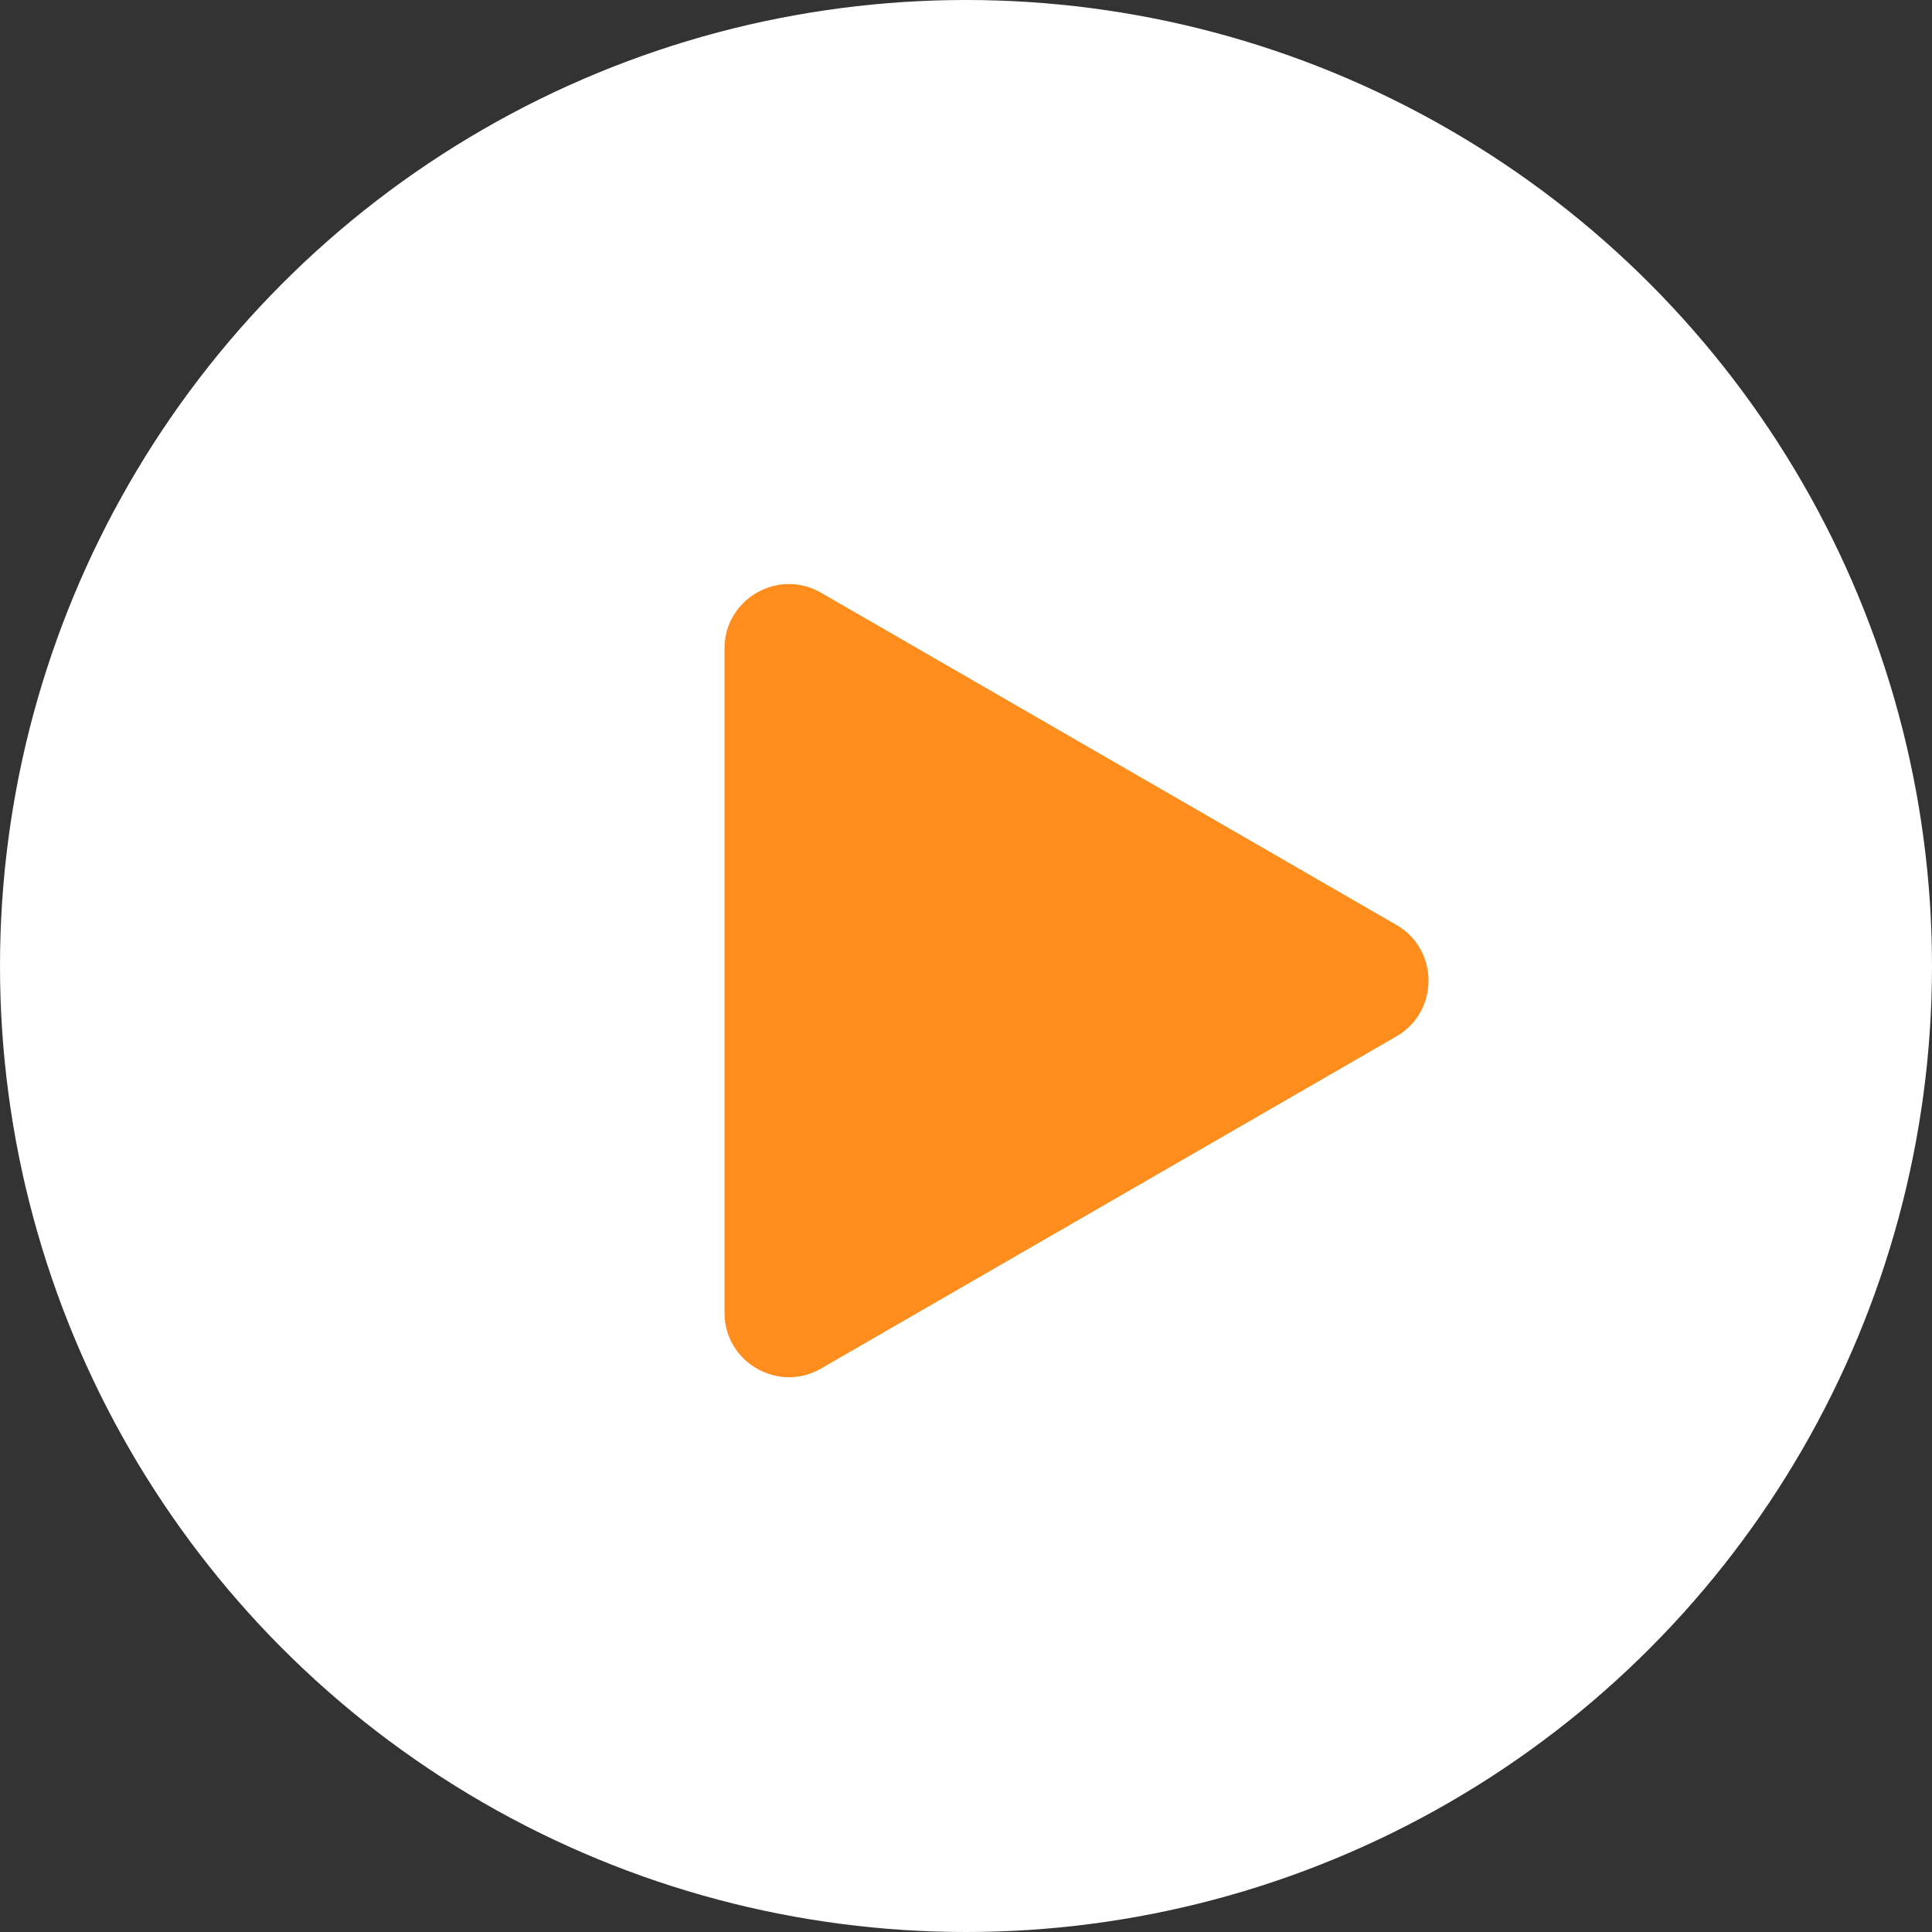
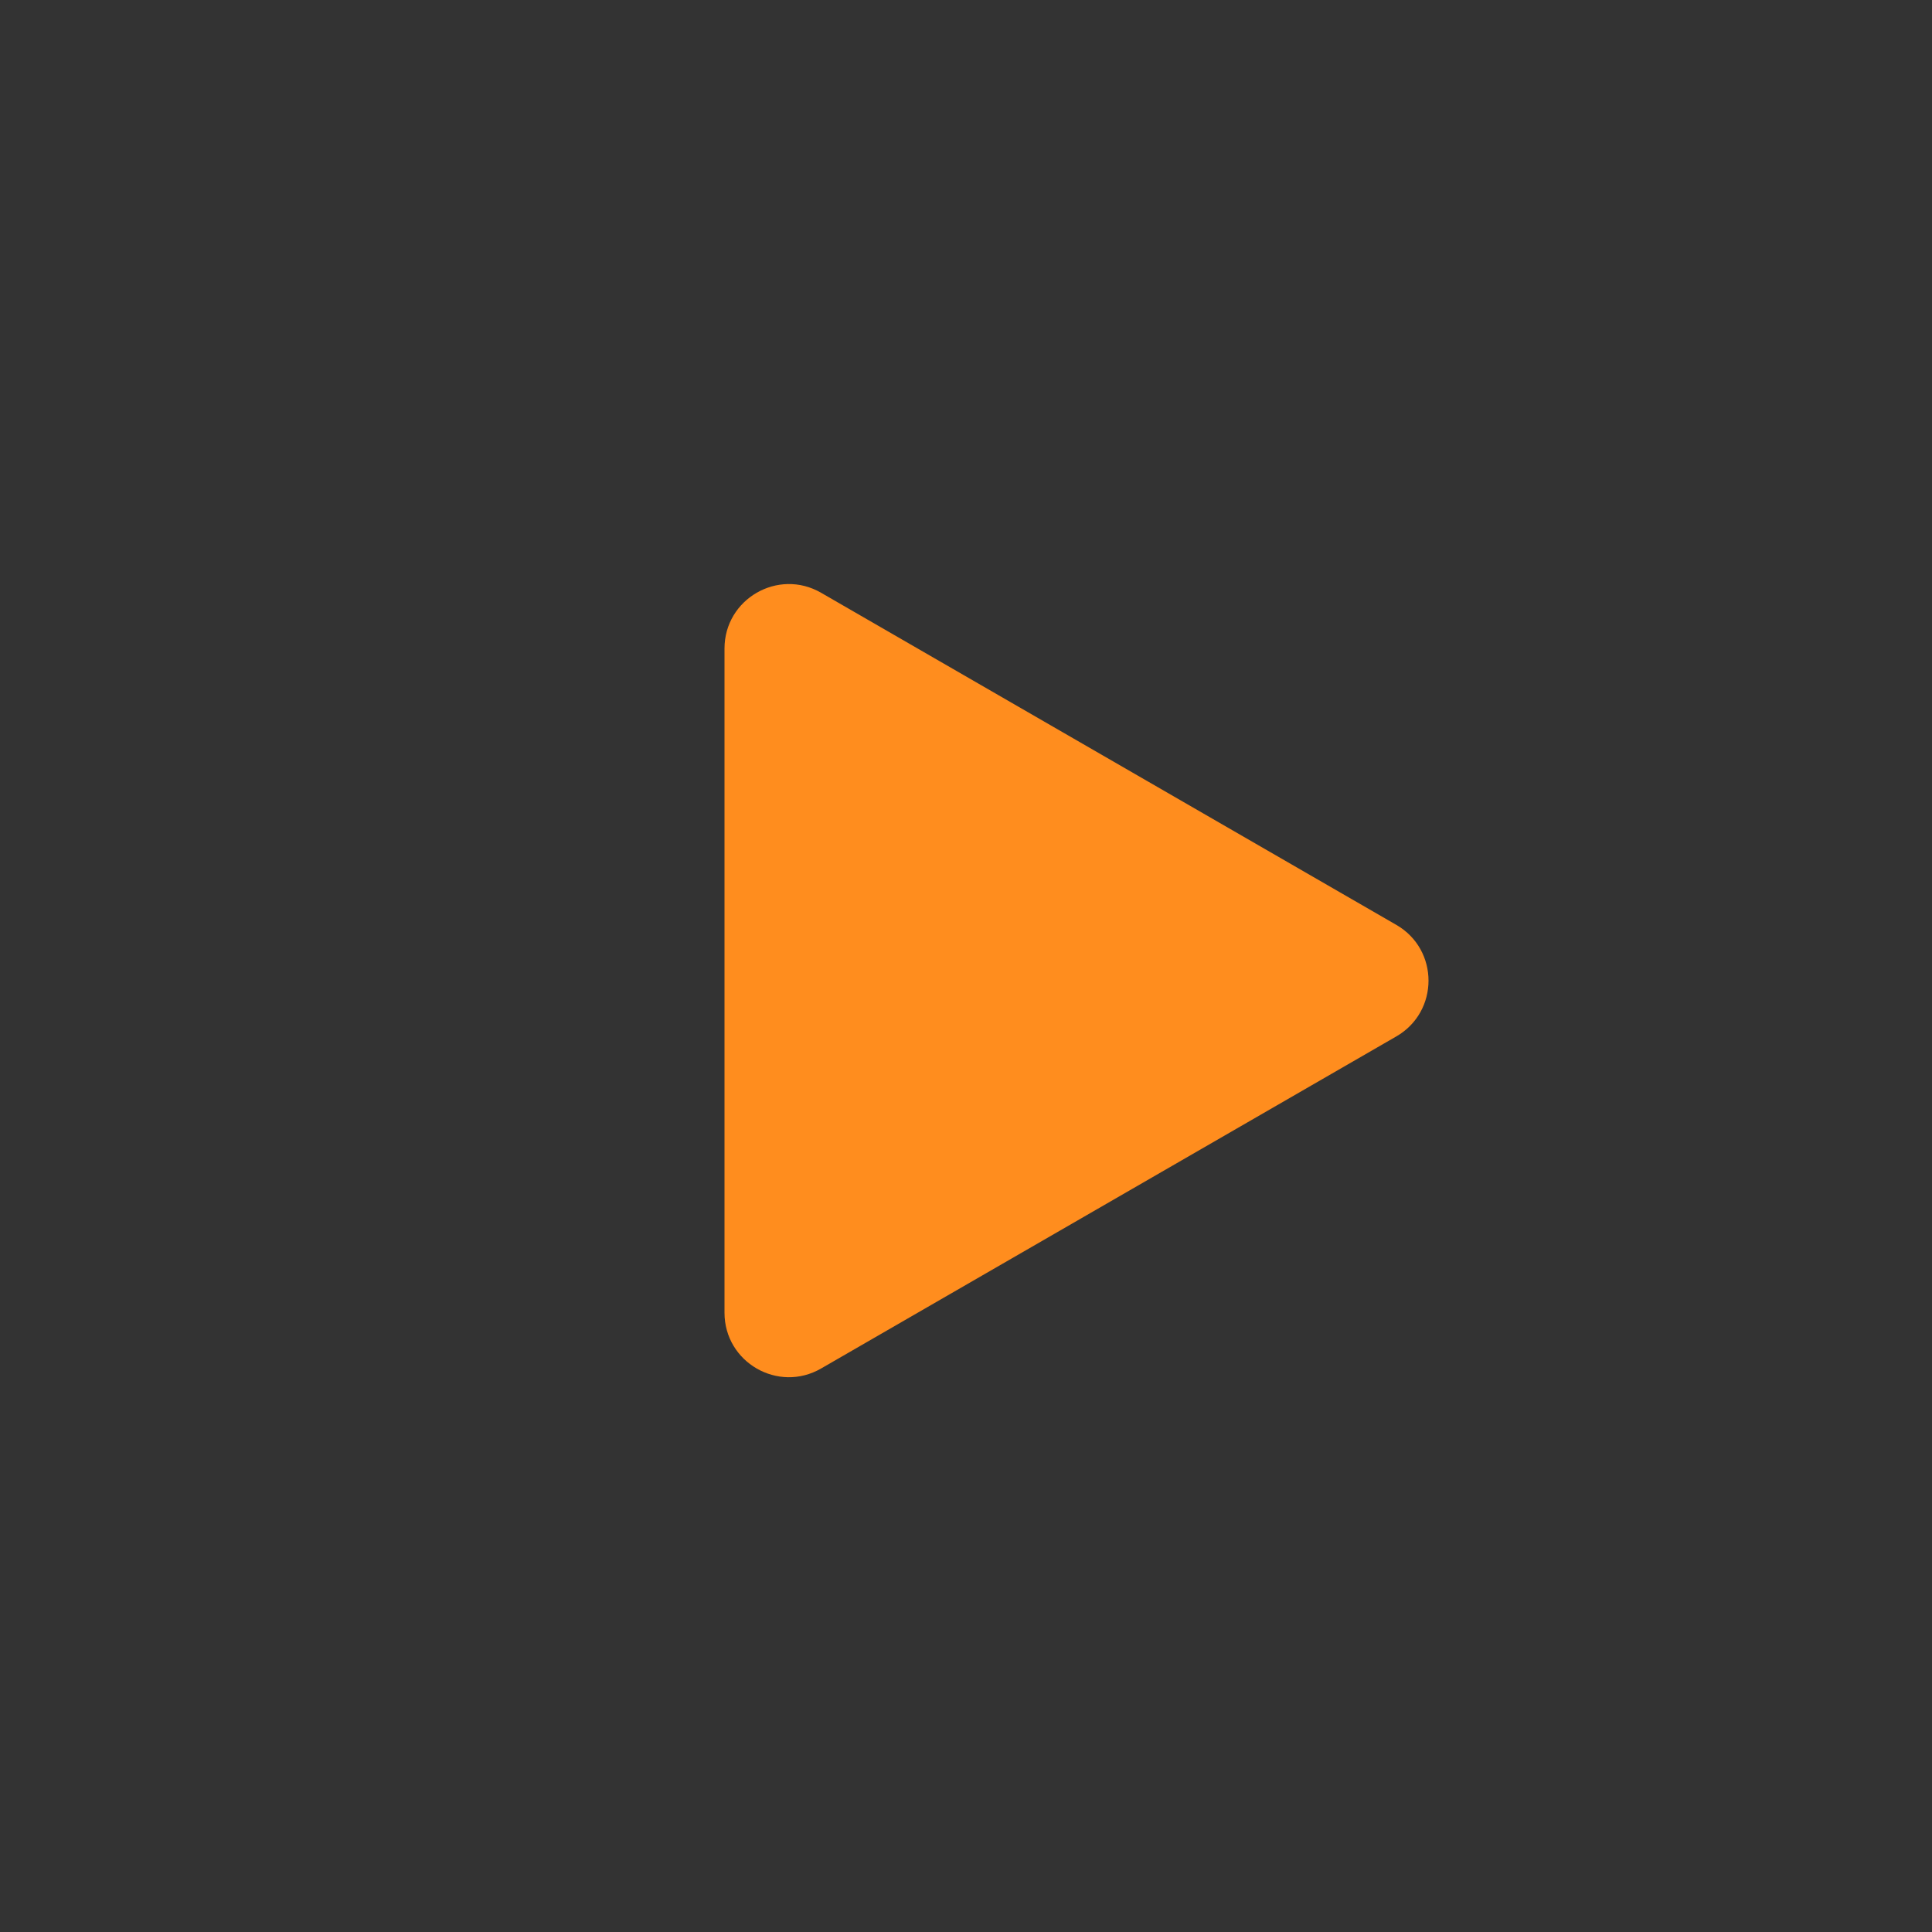
<svg xmlns="http://www.w3.org/2000/svg" width="60" height="60" viewBox="0 0 60 60" fill="none">
  <rect x="0" y="0" width="60" height="60" fill="#333333" stroke="none" />
  <g id="play">
-     <circle id="Ellipse 66" cx="30" cy="30" r="30" fill="white" />
    <path id="Polygon 1" d="M43.364 28.723C44.697 29.492 44.697 31.417 43.364 32.187L25.5 42.5C24.167 43.27 22.5 42.308 22.5 40.768L22.5 20.141C22.5 18.601 24.167 17.639 25.5 18.409L43.364 28.723Z" fill="#FF8D1E" />
  </g>
</svg>